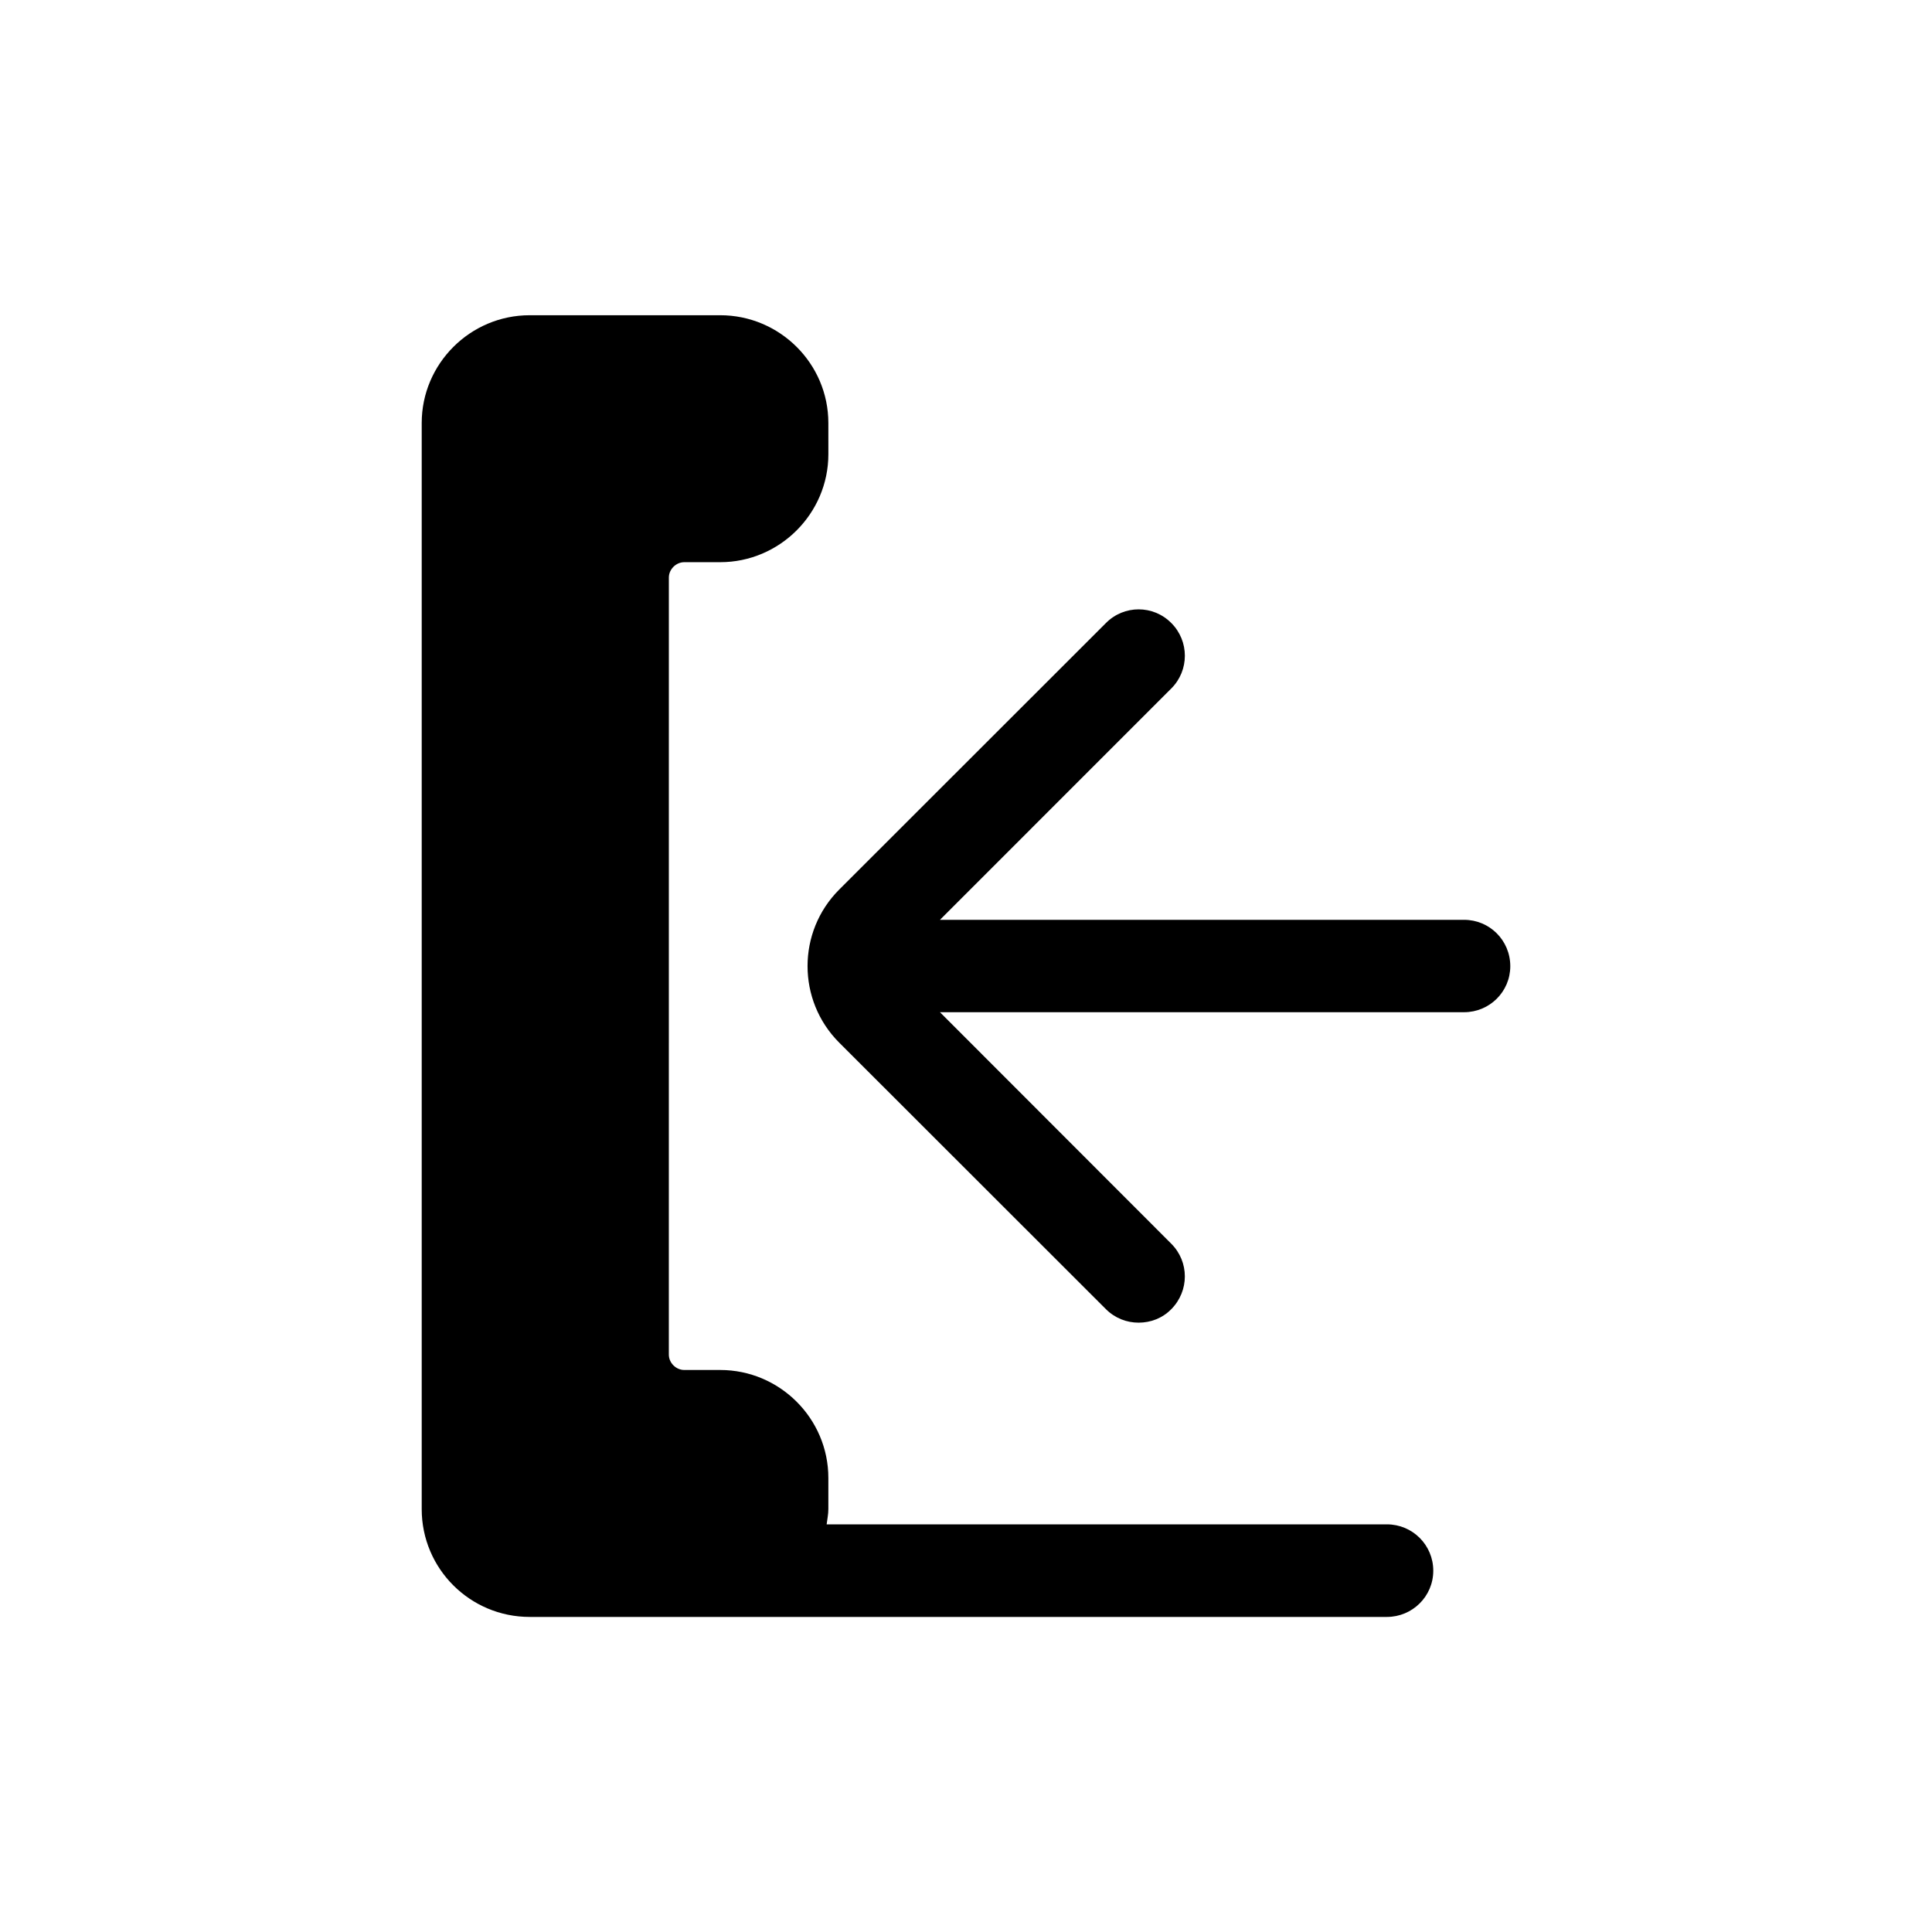
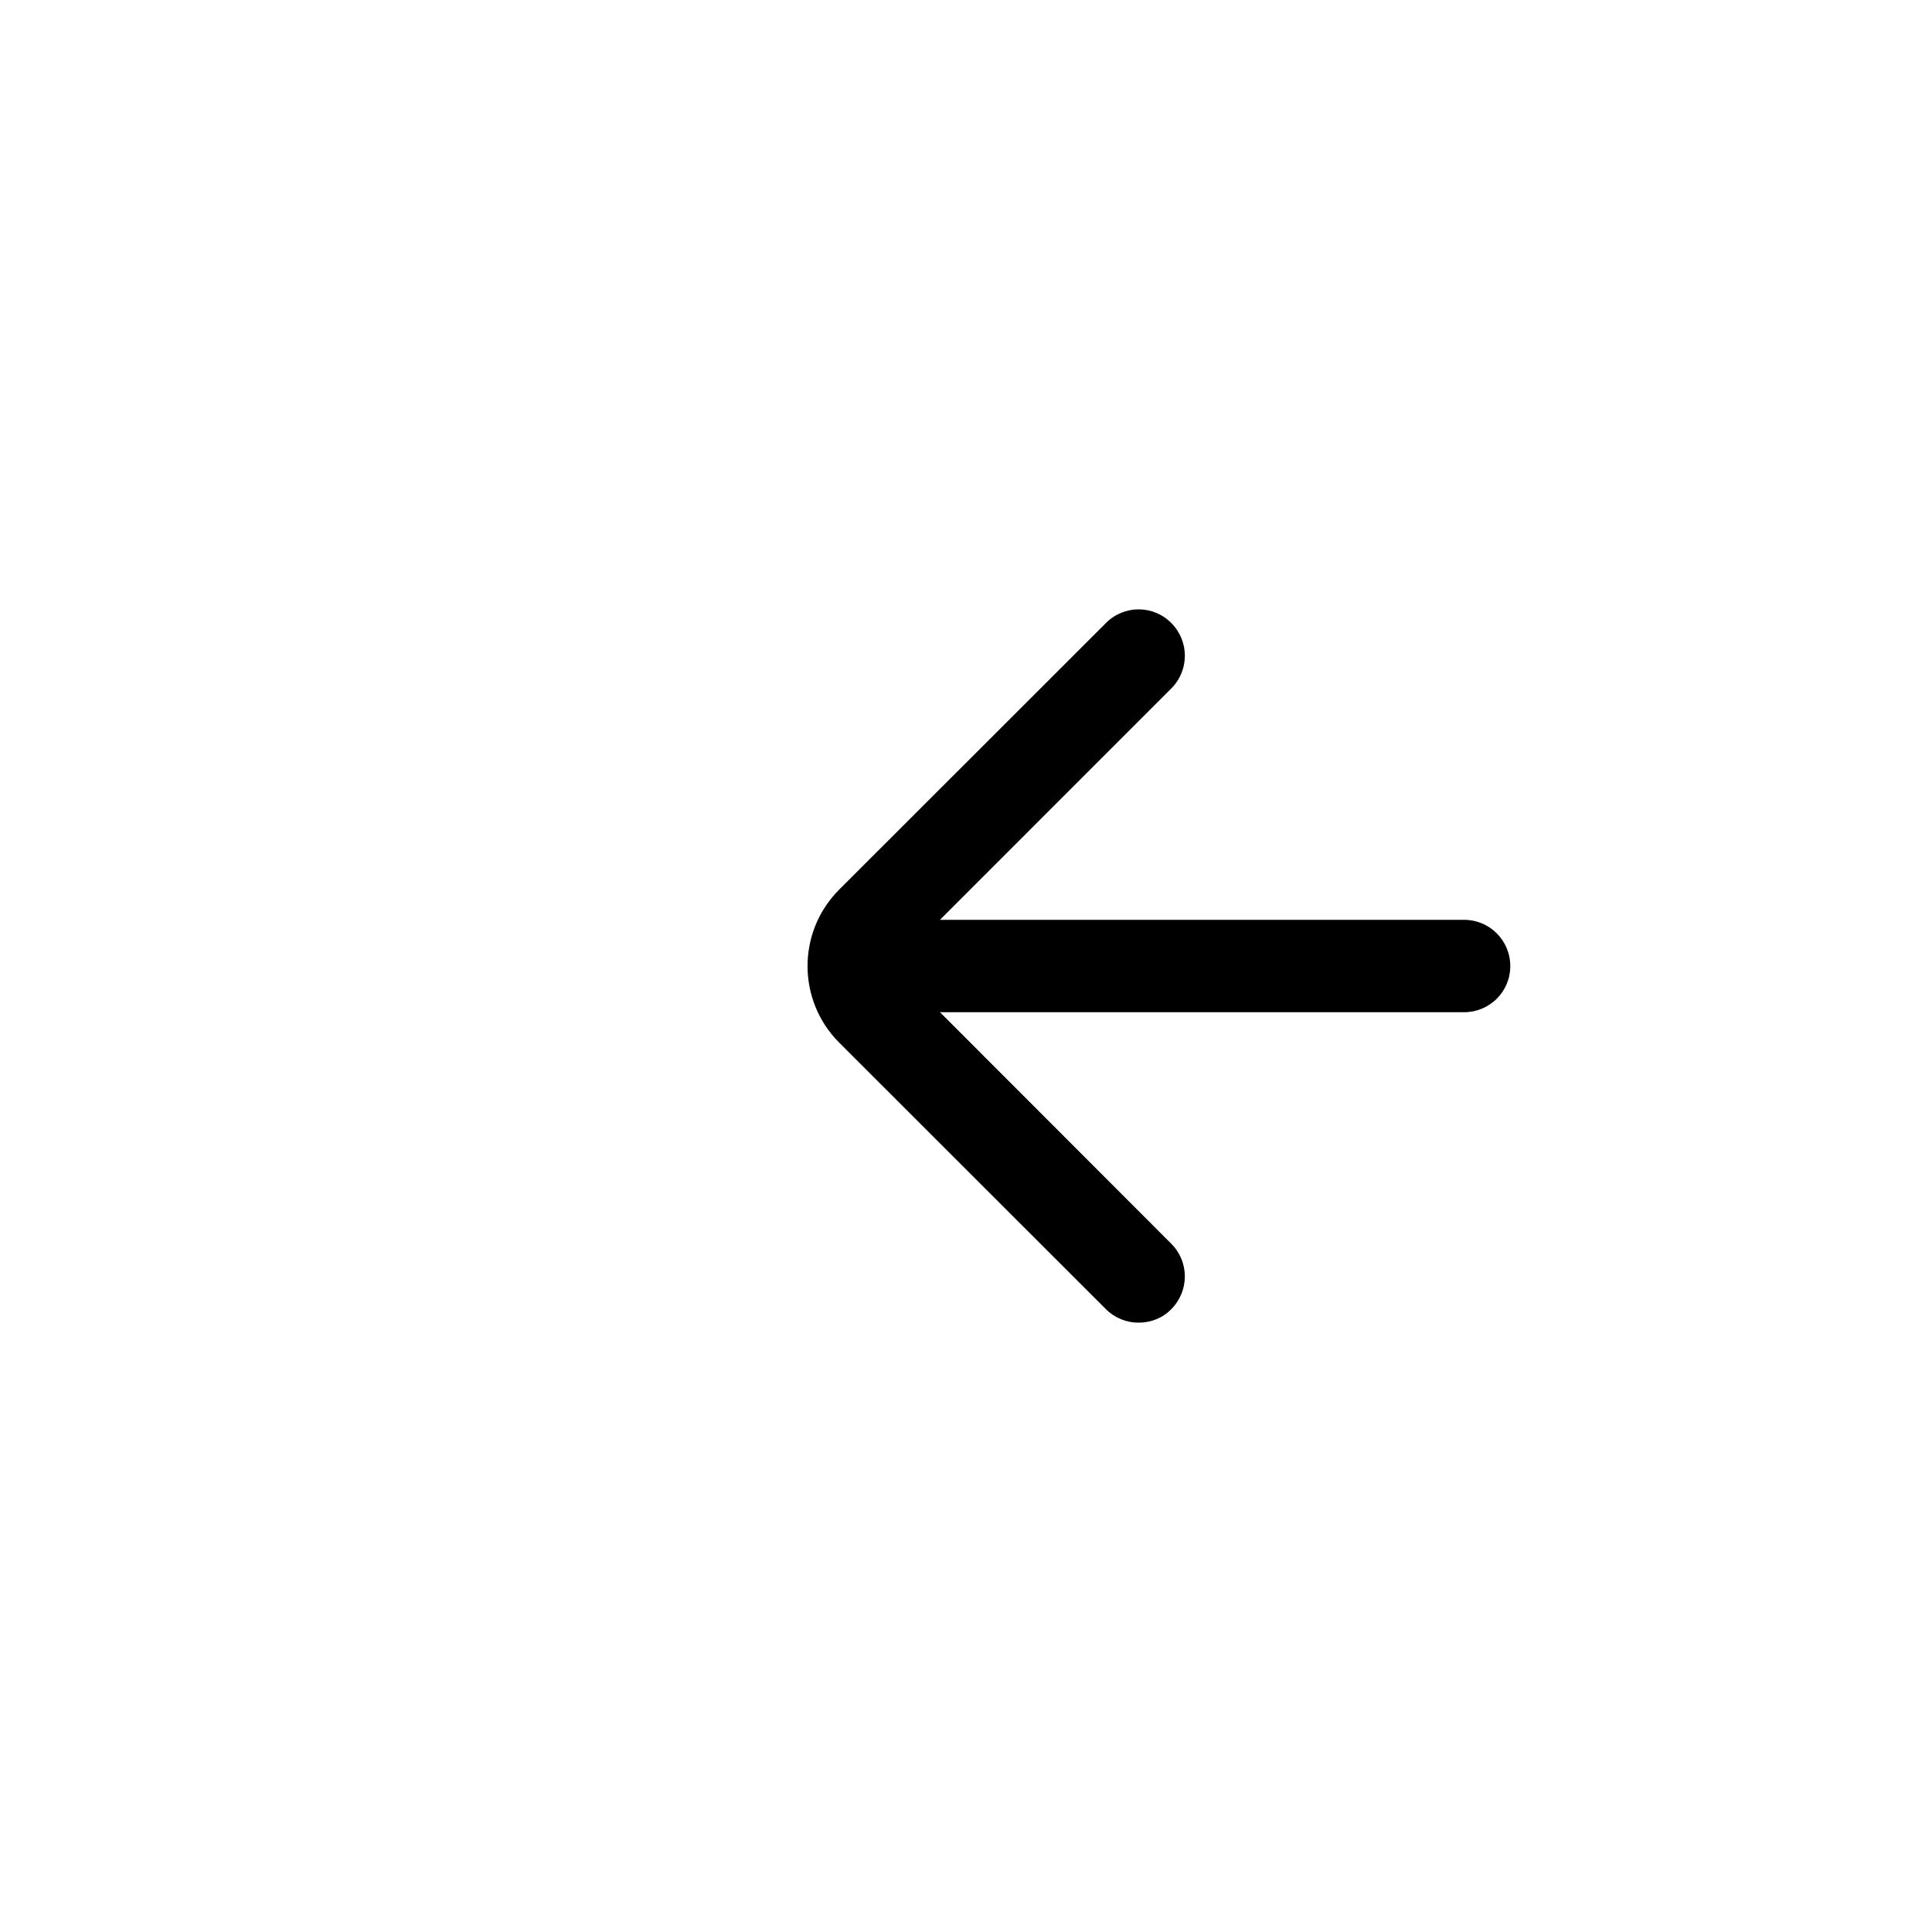
<svg xmlns="http://www.w3.org/2000/svg" fill="#000000" width="800px" height="800px" version="1.1" viewBox="144 144 512 512">
  <g>
    <path d="m532 387.76h-138.9l61.312-61.316c4.785-4.785 4.785-12.543 0-17.332-4.785-4.836-12.543-4.836-17.332 0l-70.684 70.637c-11.184 11.184-11.184 29.371 0 40.559l70.684 70.633c2.418 2.418 5.543 3.578 8.664 3.578 3.176 0 6.297-1.16 8.664-3.578 4.785-4.836 4.785-12.543 0-17.332l-61.309-61.363h138.9c6.75 0 12.242-5.441 12.242-12.191 0-6.856-5.492-12.293-12.242-12.293z" />
-     <path d="m511.54 547.97h-148.47c0.152-1.309 0.453-2.621 0.453-4.031v-8.262c0-15.77-12.898-28.617-28.668-28.617h-9.523c-2.168 0-4.082-1.863-4.082-4.082l0.004-205.91c0-2.215 1.914-4.082 4.082-4.082h9.523c15.77 0 28.668-12.898 28.668-28.617l-0.004-8.262c0-15.77-12.898-28.566-28.668-28.566h-50.48c-15.77 0-28.617 12.848-28.617 28.566v287.83c0 15.77 12.797 28.566 28.617 28.566h50.43 0.453 0.352 175.93c6.75 0 12.293-5.441 12.293-12.242 0.004-6.805-5.488-12.293-12.289-12.293z" />
  </g>
</svg>